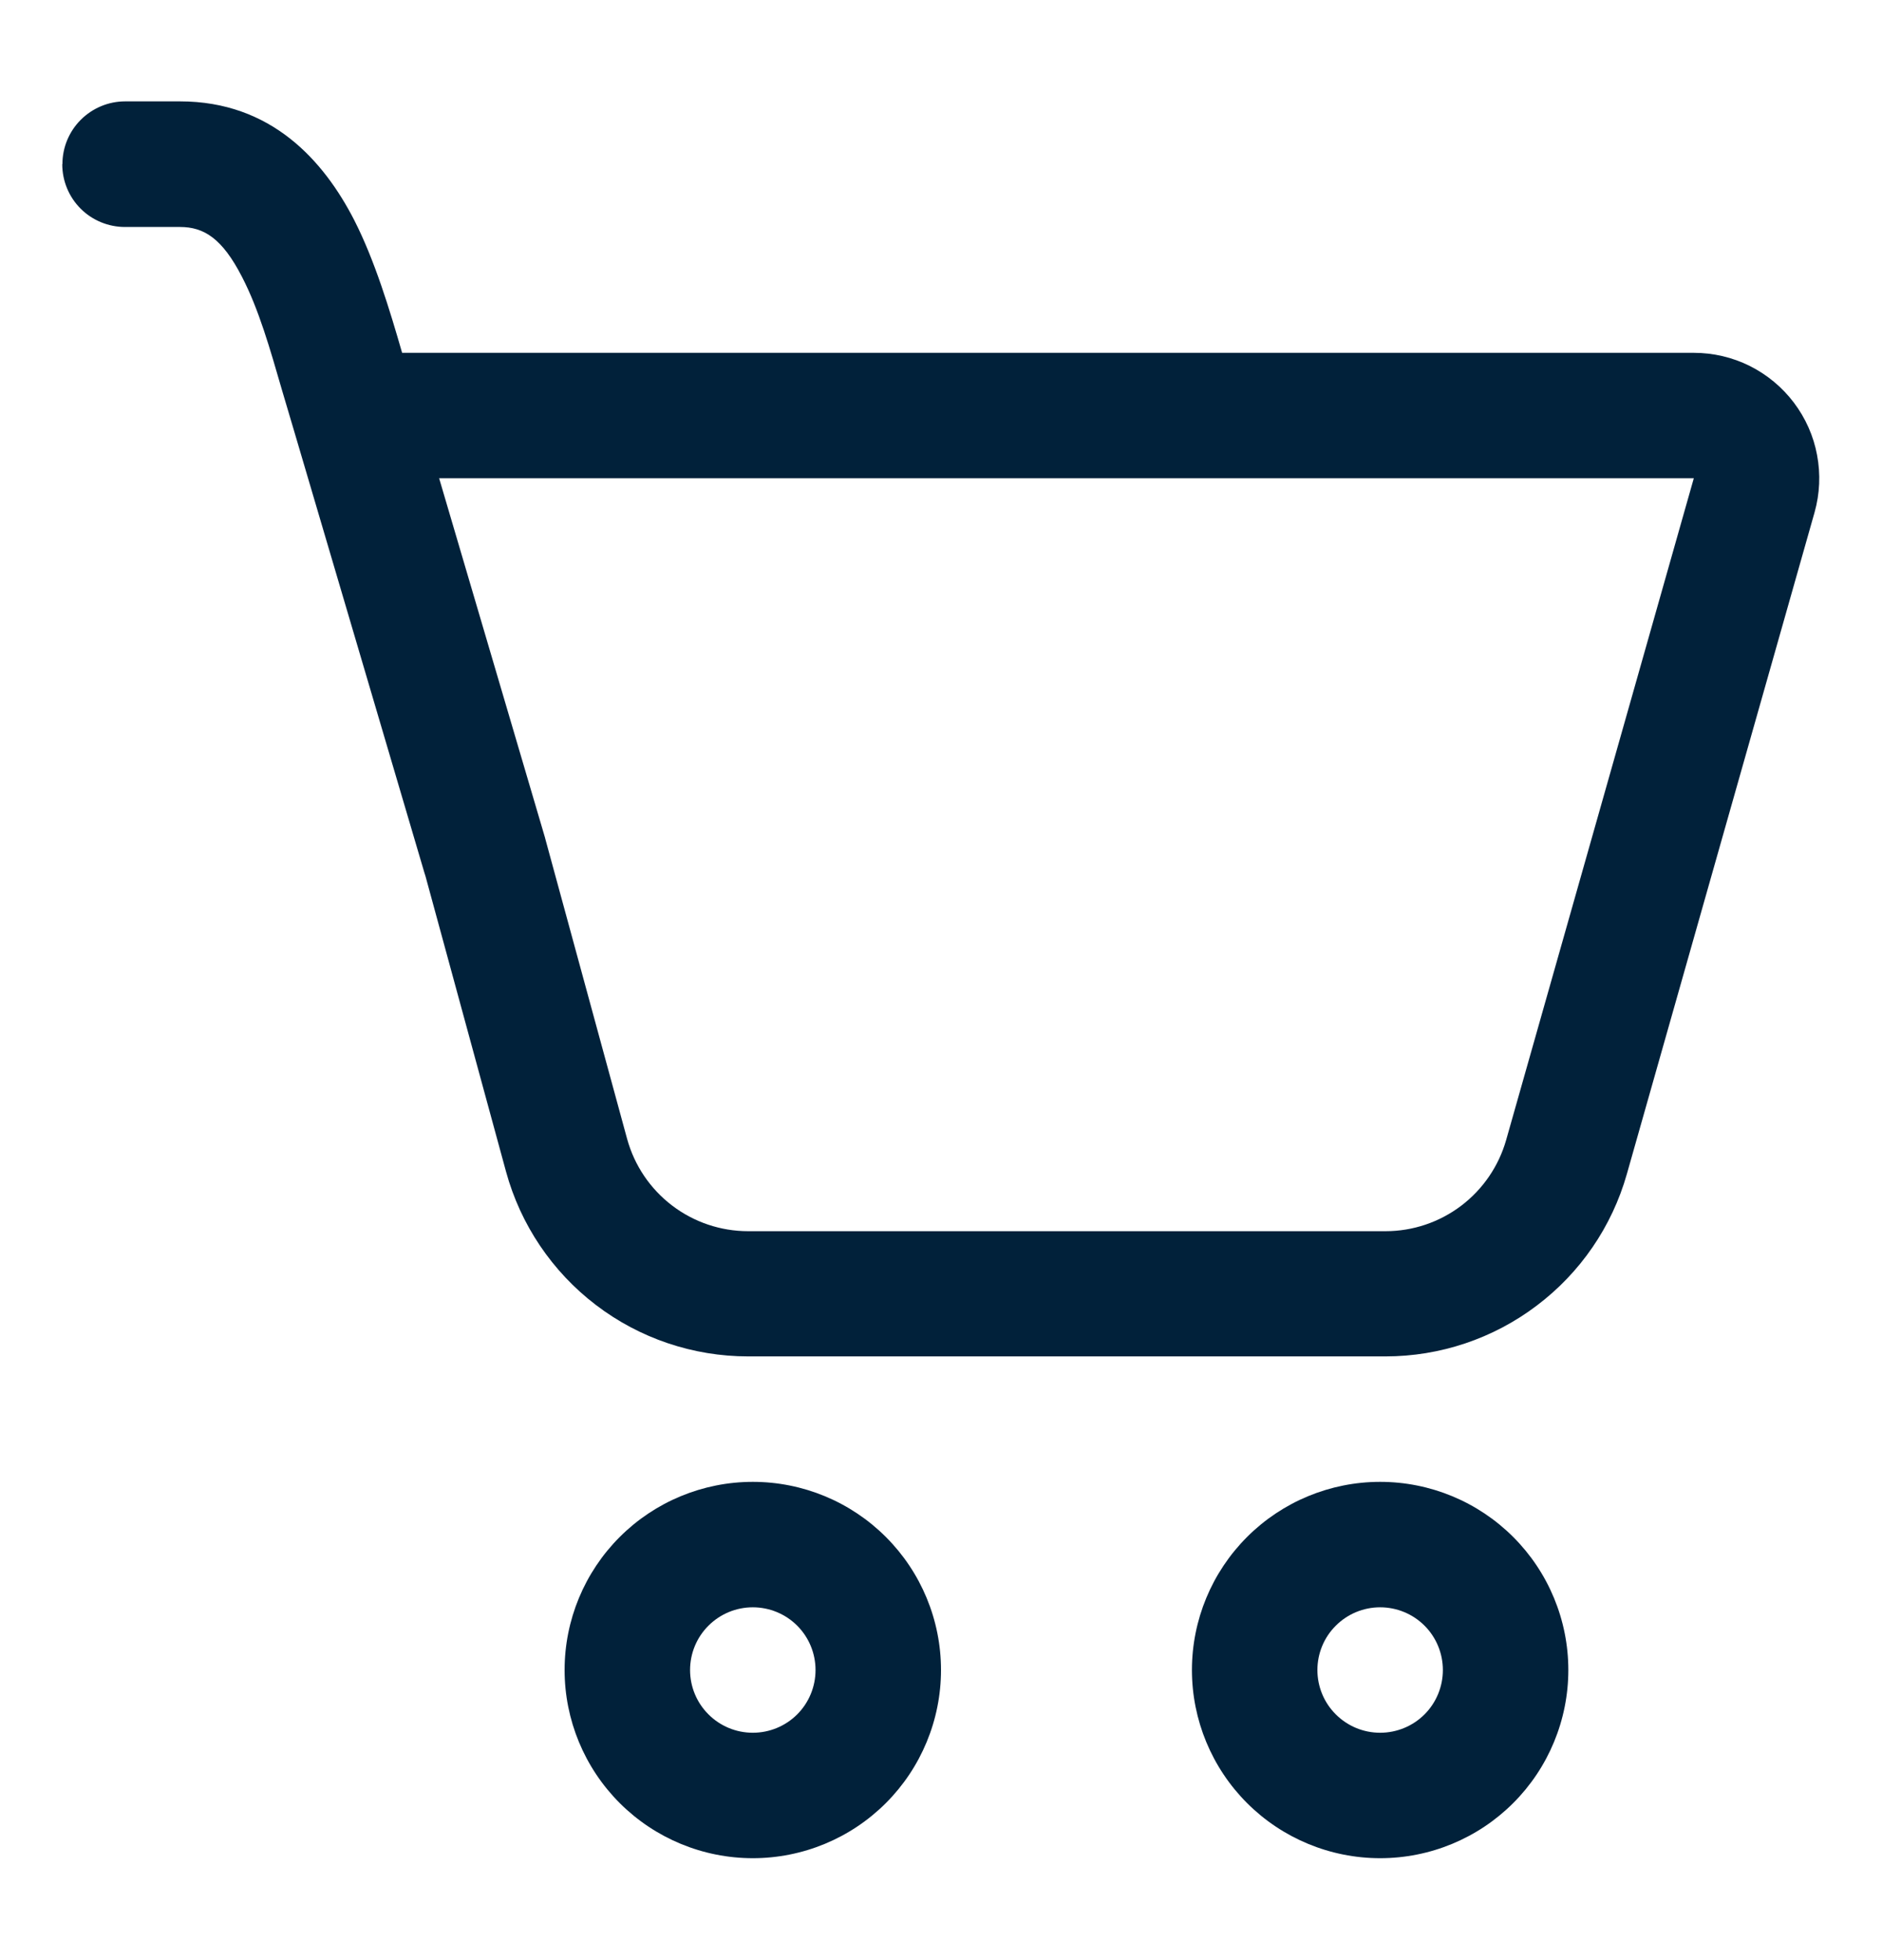
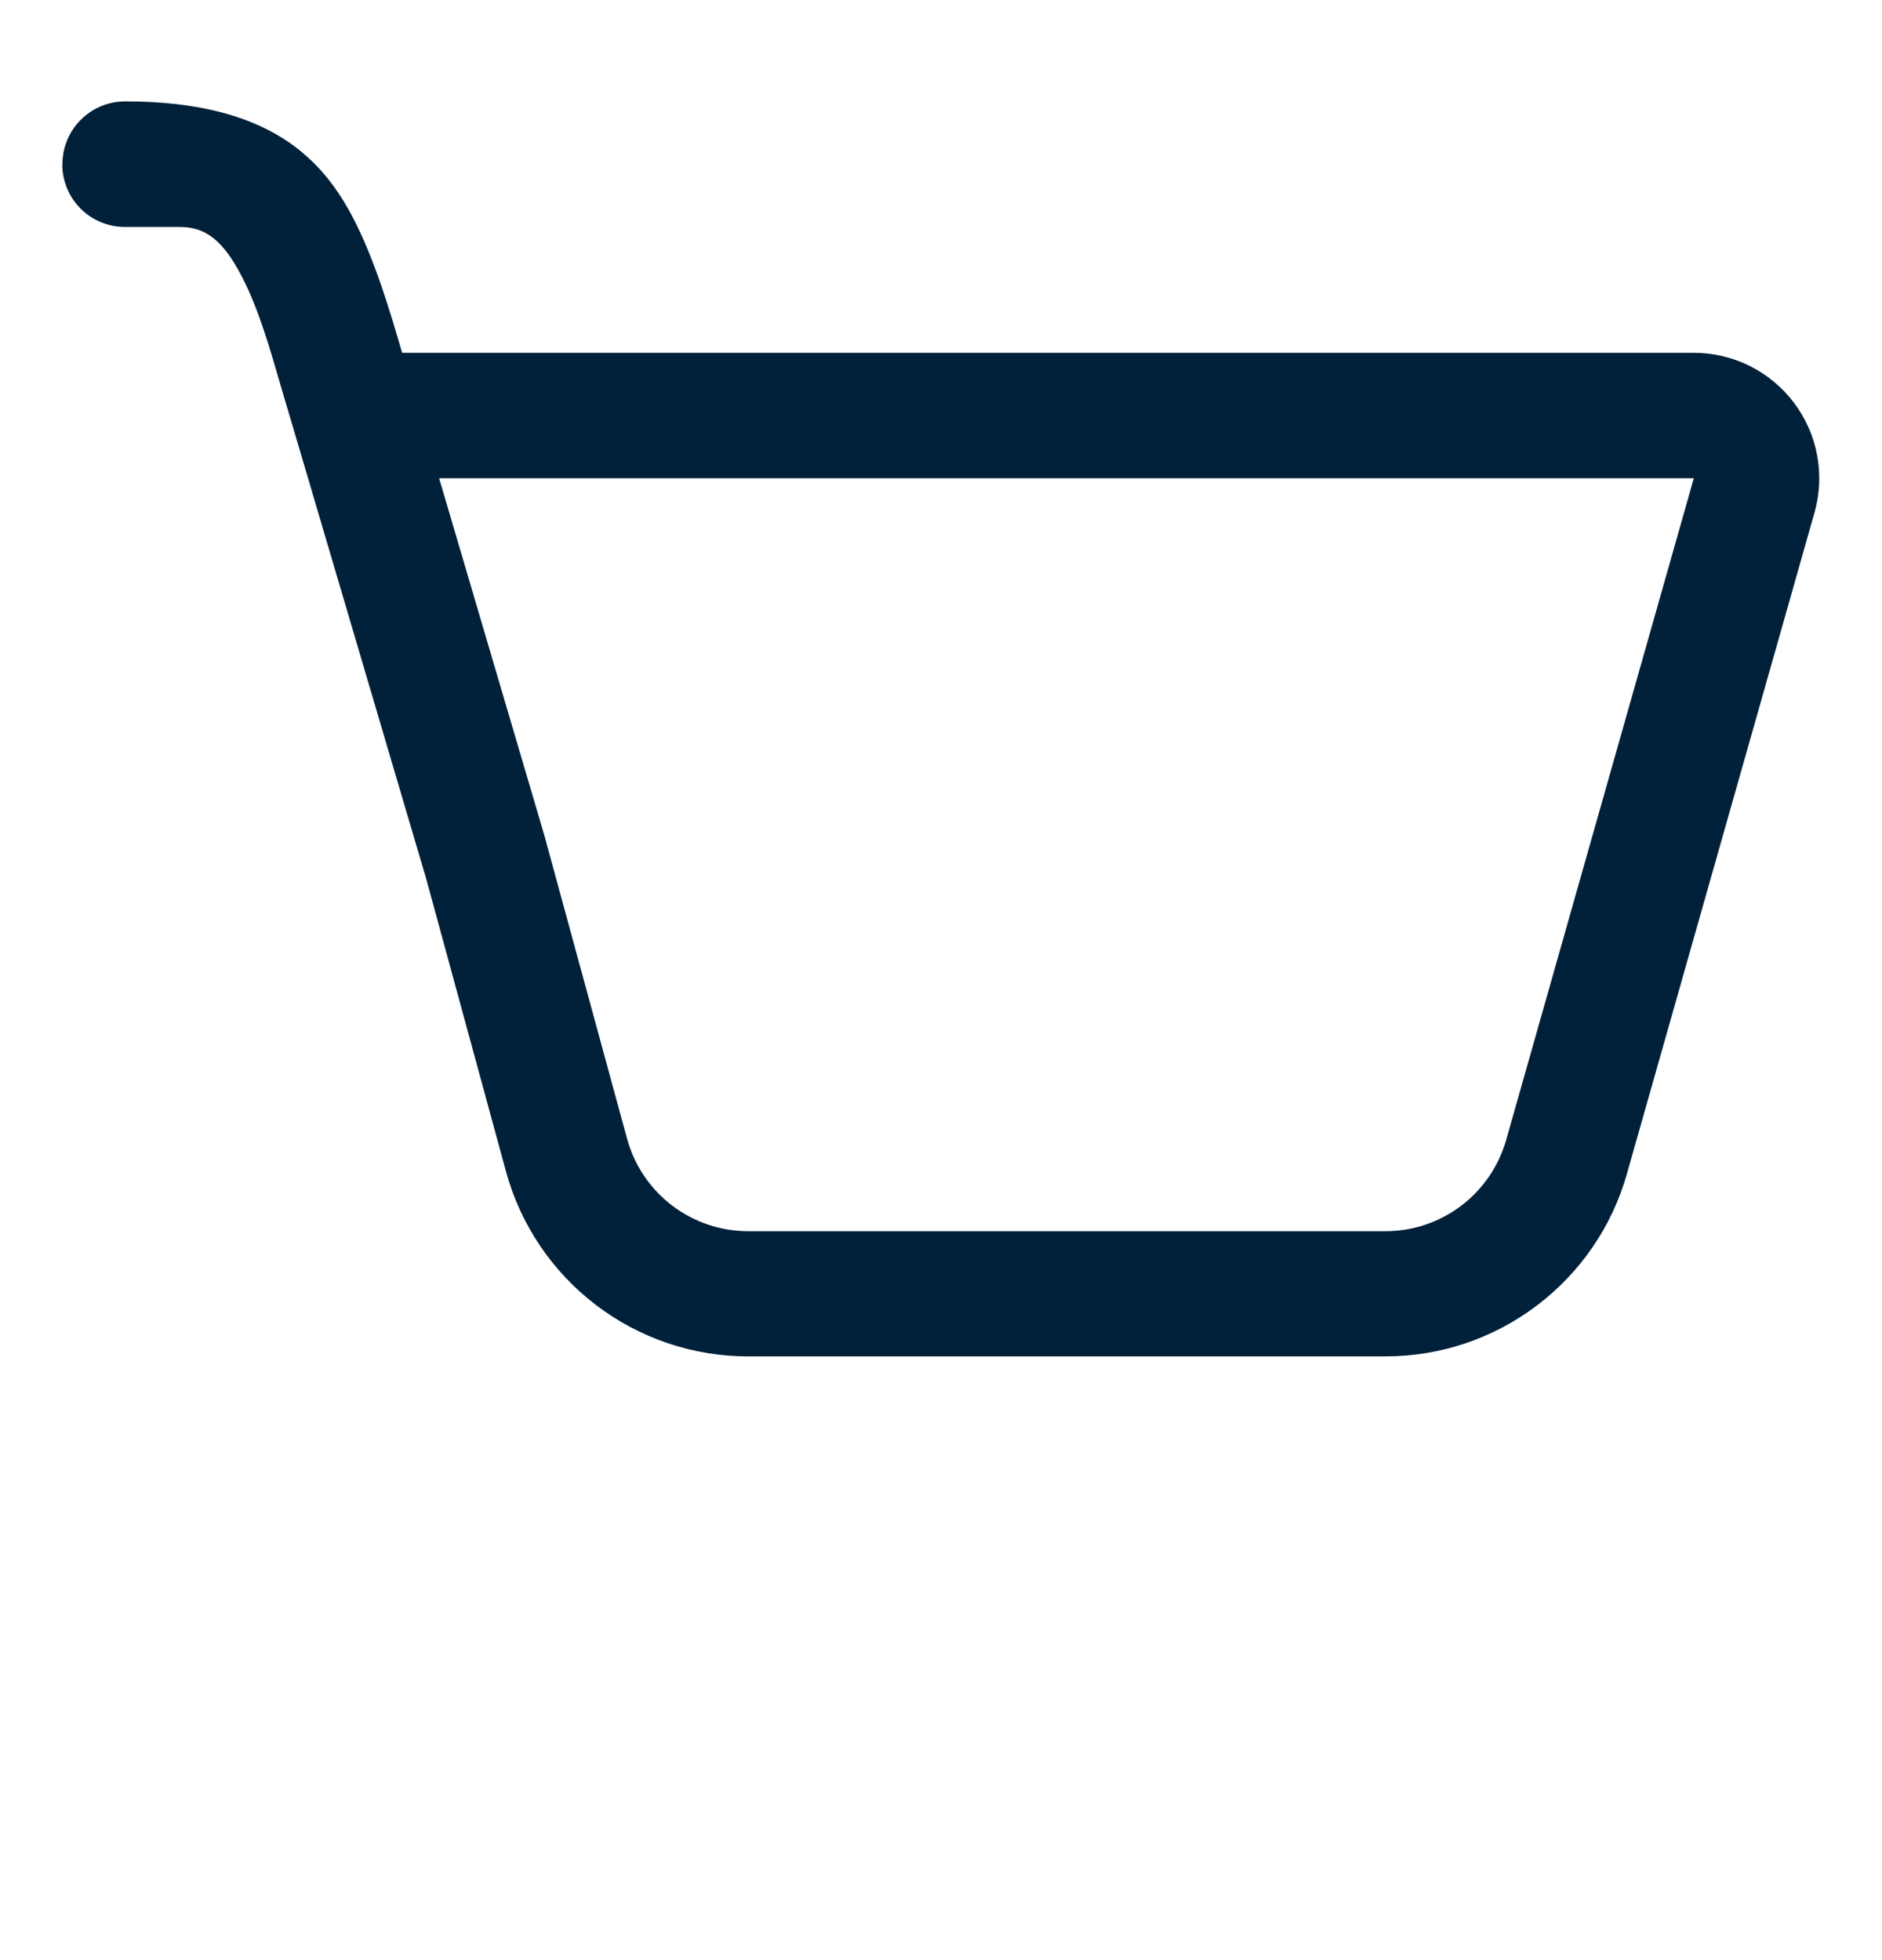
<svg xmlns="http://www.w3.org/2000/svg" width="24" height="25" viewBox="0 0 24 25" fill="none">
-   <path d="M0.796 2.093C0.796 1.881 0.88 1.678 1.03 1.528C1.18 1.378 1.383 1.293 1.596 1.293H2.296C3.46 1.293 4.128 2.05 4.516 2.805C4.78 3.322 4.97 3.953 5.128 4.5H21.6C21.848 4.5 22.091 4.557 22.313 4.667C22.534 4.778 22.727 4.938 22.876 5.135C23.025 5.332 23.127 5.561 23.172 5.804C23.218 6.047 23.207 6.297 23.14 6.535L20.746 14.975C20.556 15.645 20.152 16.234 19.596 16.653C19.041 17.073 18.364 17.3 17.668 17.3H9.541C8.839 17.3 8.157 17.07 7.599 16.644C7.041 16.218 6.638 15.62 6.453 14.943L5.426 11.175C5.42 11.158 5.415 11.141 5.41 11.124L3.76 5.529L3.6 4.989C3.44 4.436 3.3 3.946 3.088 3.535C2.834 3.039 2.6 2.895 2.295 2.895H1.594C1.382 2.895 1.178 2.811 1.028 2.661C0.878 2.511 0.794 2.307 0.794 2.095L0.796 2.093ZM6.952 10.692L7.997 14.525C8.09 14.864 8.291 15.162 8.57 15.375C8.849 15.588 9.19 15.703 9.541 15.703H17.669C18.017 15.703 18.355 15.589 18.633 15.379C18.91 15.169 19.112 14.874 19.207 14.54L21.6 6.1H5.6L6.952 10.69V10.692Z" fill="#01213A" />
-   <path d="M12 21.3C12 21.936 11.747 22.547 11.297 22.997C10.847 23.447 10.237 23.7 9.6 23.7C8.964 23.7 8.353 23.447 7.903 22.997C7.453 22.547 7.2 21.936 7.2 21.3C7.2 20.663 7.453 20.053 7.903 19.603C8.353 19.153 8.964 18.9 9.6 18.9C10.237 18.9 10.847 19.153 11.297 19.603C11.747 20.053 12 20.663 12 21.3ZM10.4 21.3C10.4 21.088 10.316 20.884 10.166 20.734C10.016 20.584 9.812 20.5 9.6 20.5C9.388 20.5 9.185 20.584 9.035 20.734C8.884 20.884 8.8 21.088 8.8 21.3C8.8 21.512 8.884 21.716 9.035 21.866C9.185 22.016 9.388 22.1 9.6 22.1C9.812 22.1 10.016 22.016 10.166 21.866C10.316 21.716 10.4 21.512 10.4 21.3Z" fill="#01213A" />
-   <path d="M20 21.3C20 21.936 19.747 22.547 19.297 22.997C18.847 23.447 18.237 23.7 17.6 23.7C16.964 23.7 16.353 23.447 15.903 22.997C15.453 22.547 15.2 21.936 15.2 21.3C15.2 20.663 15.453 20.053 15.903 19.603C16.353 19.153 16.964 18.9 17.6 18.9C18.237 18.9 18.847 19.153 19.297 19.603C19.747 20.053 20 20.663 20 21.3ZM18.4 21.3C18.4 21.088 18.316 20.884 18.166 20.734C18.016 20.584 17.812 20.5 17.6 20.5C17.388 20.5 17.185 20.584 17.035 20.734C16.884 20.884 16.8 21.088 16.8 21.3C16.8 21.512 16.884 21.716 17.035 21.866C17.185 22.016 17.388 22.1 17.6 22.1C17.812 22.1 18.016 22.016 18.166 21.866C18.316 21.716 18.4 21.512 18.4 21.3Z" fill="#01213A" />
+   <path d="M0.796 2.093C0.796 1.881 0.88 1.678 1.03 1.528C1.18 1.378 1.383 1.293 1.596 1.293C3.46 1.293 4.128 2.05 4.516 2.805C4.78 3.322 4.97 3.953 5.128 4.5H21.6C21.848 4.5 22.091 4.557 22.313 4.667C22.534 4.778 22.727 4.938 22.876 5.135C23.025 5.332 23.127 5.561 23.172 5.804C23.218 6.047 23.207 6.297 23.14 6.535L20.746 14.975C20.556 15.645 20.152 16.234 19.596 16.653C19.041 17.073 18.364 17.3 17.668 17.3H9.541C8.839 17.3 8.157 17.07 7.599 16.644C7.041 16.218 6.638 15.62 6.453 14.943L5.426 11.175C5.42 11.158 5.415 11.141 5.41 11.124L3.76 5.529L3.6 4.989C3.44 4.436 3.3 3.946 3.088 3.535C2.834 3.039 2.6 2.895 2.295 2.895H1.594C1.382 2.895 1.178 2.811 1.028 2.661C0.878 2.511 0.794 2.307 0.794 2.095L0.796 2.093ZM6.952 10.692L7.997 14.525C8.09 14.864 8.291 15.162 8.57 15.375C8.849 15.588 9.19 15.703 9.541 15.703H17.669C18.017 15.703 18.355 15.589 18.633 15.379C18.91 15.169 19.112 14.874 19.207 14.54L21.6 6.1H5.6L6.952 10.69V10.692Z" fill="#01213A" />
</svg>